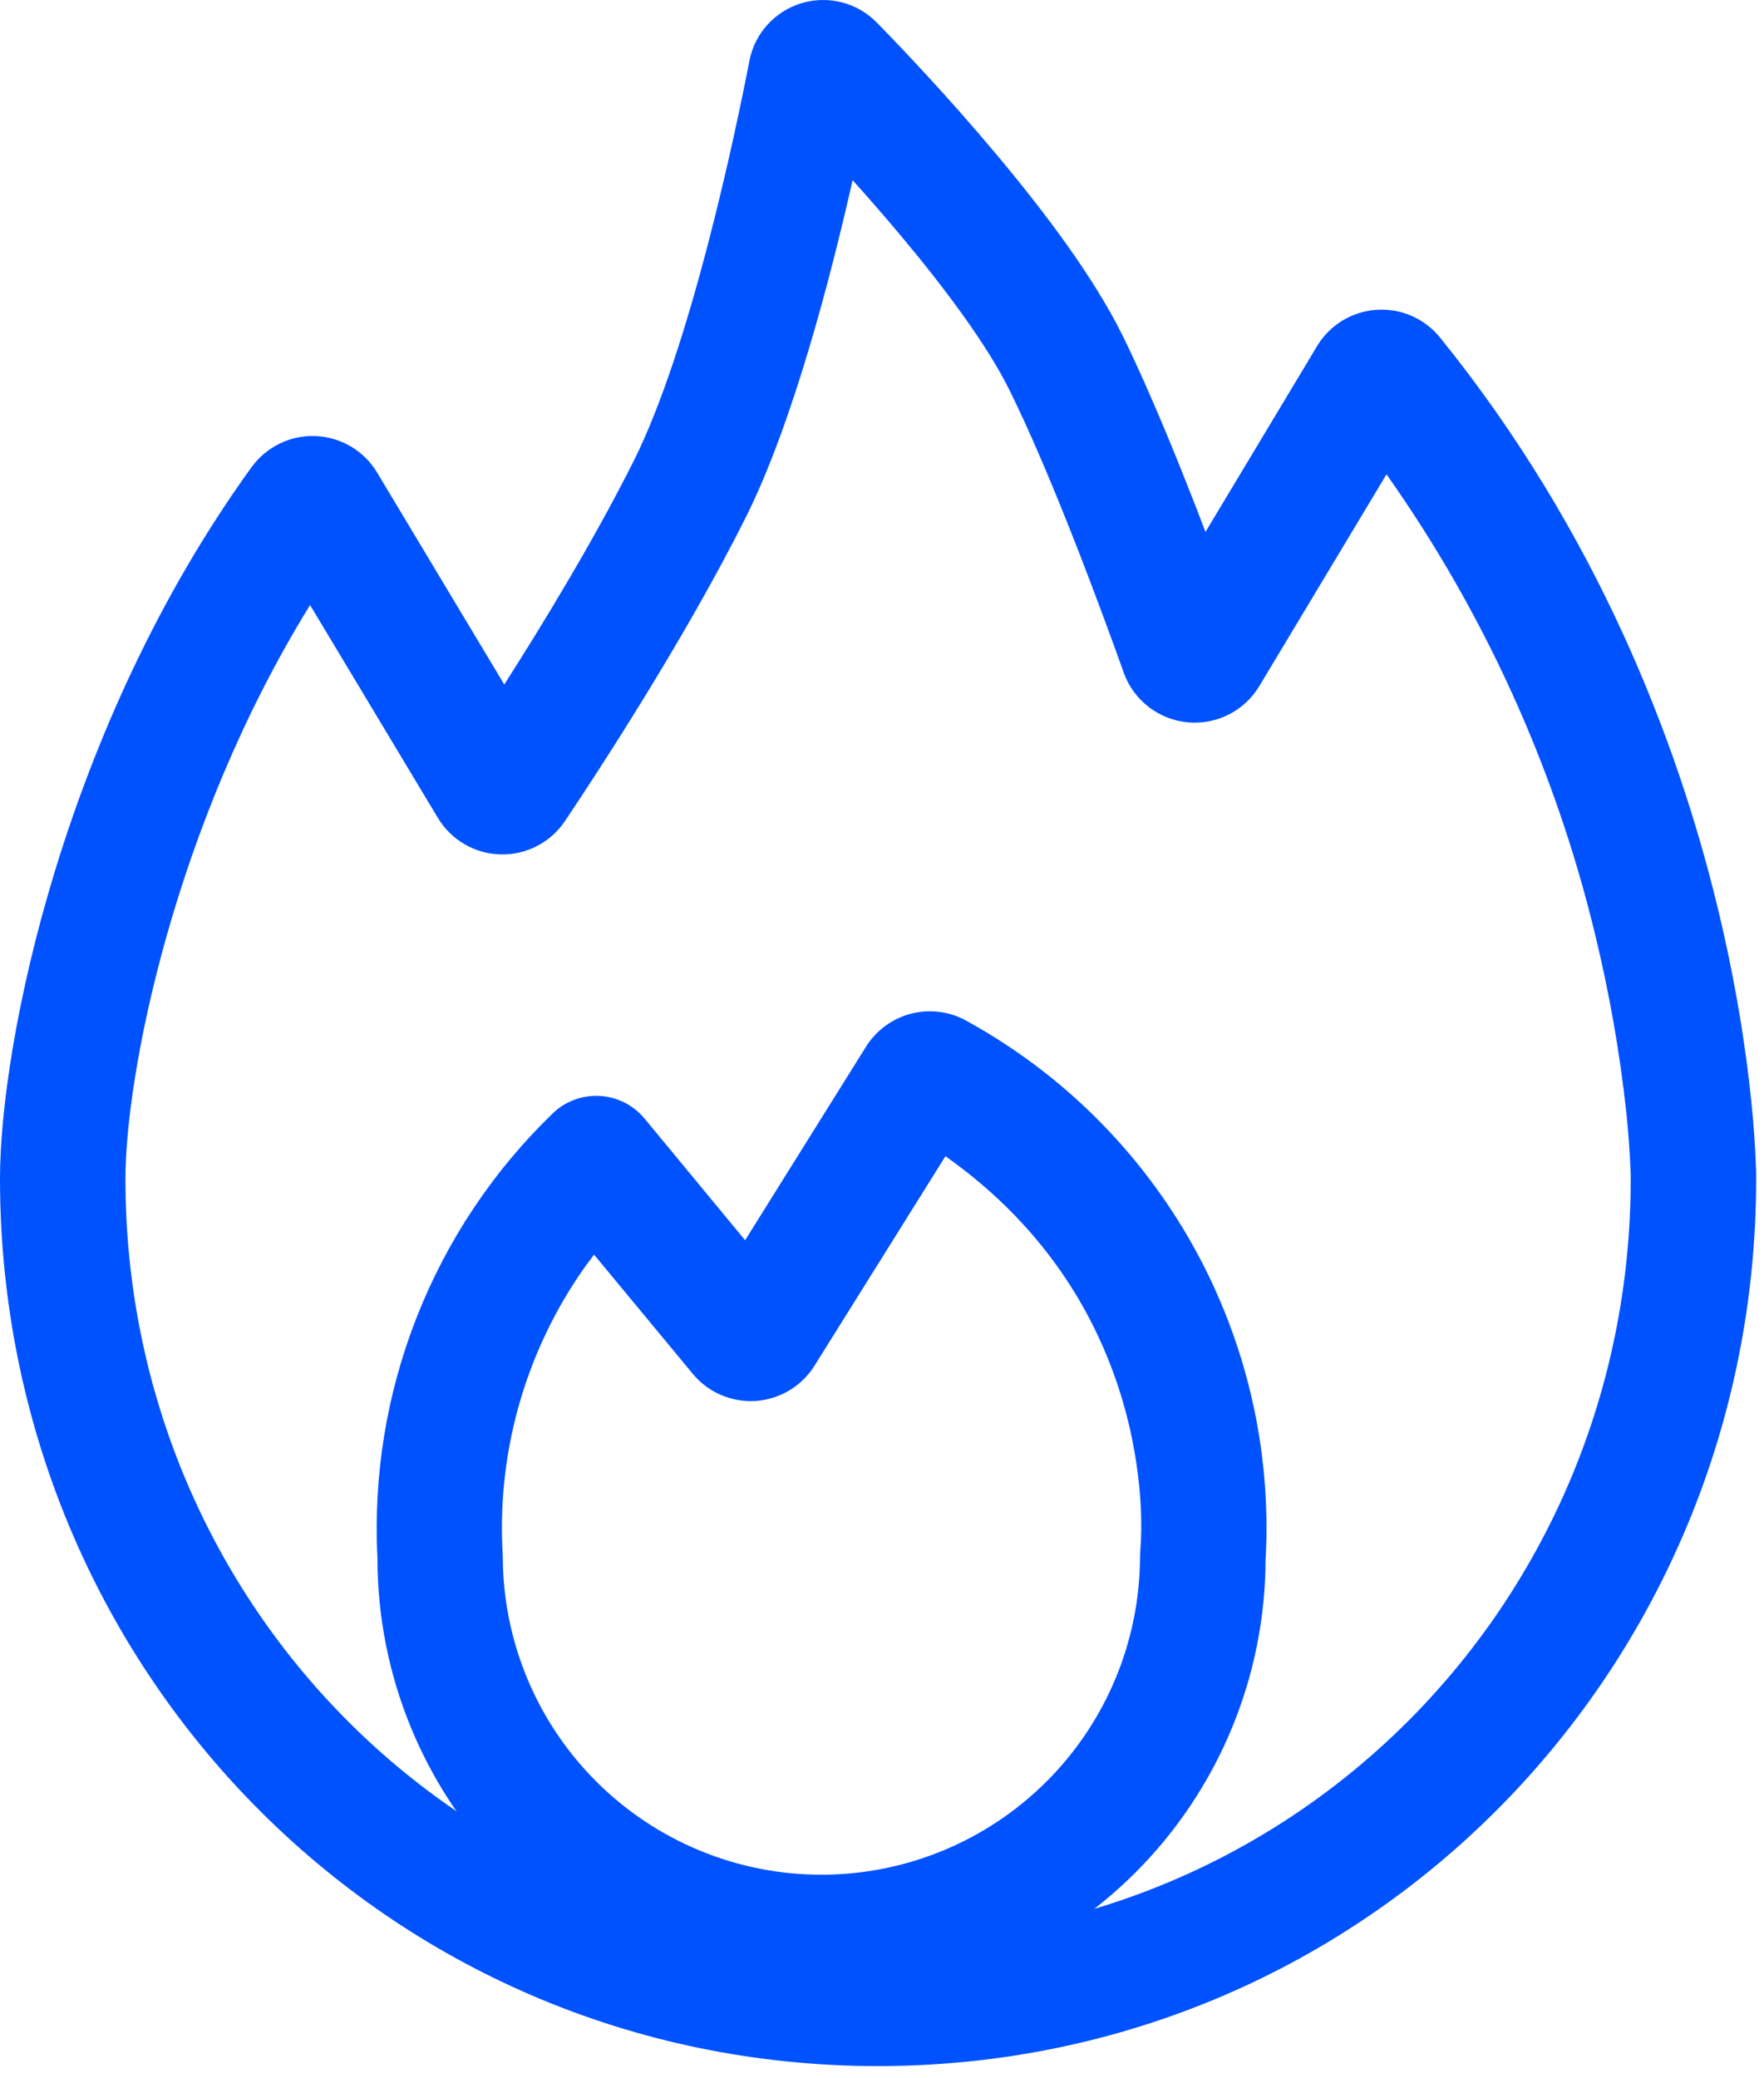
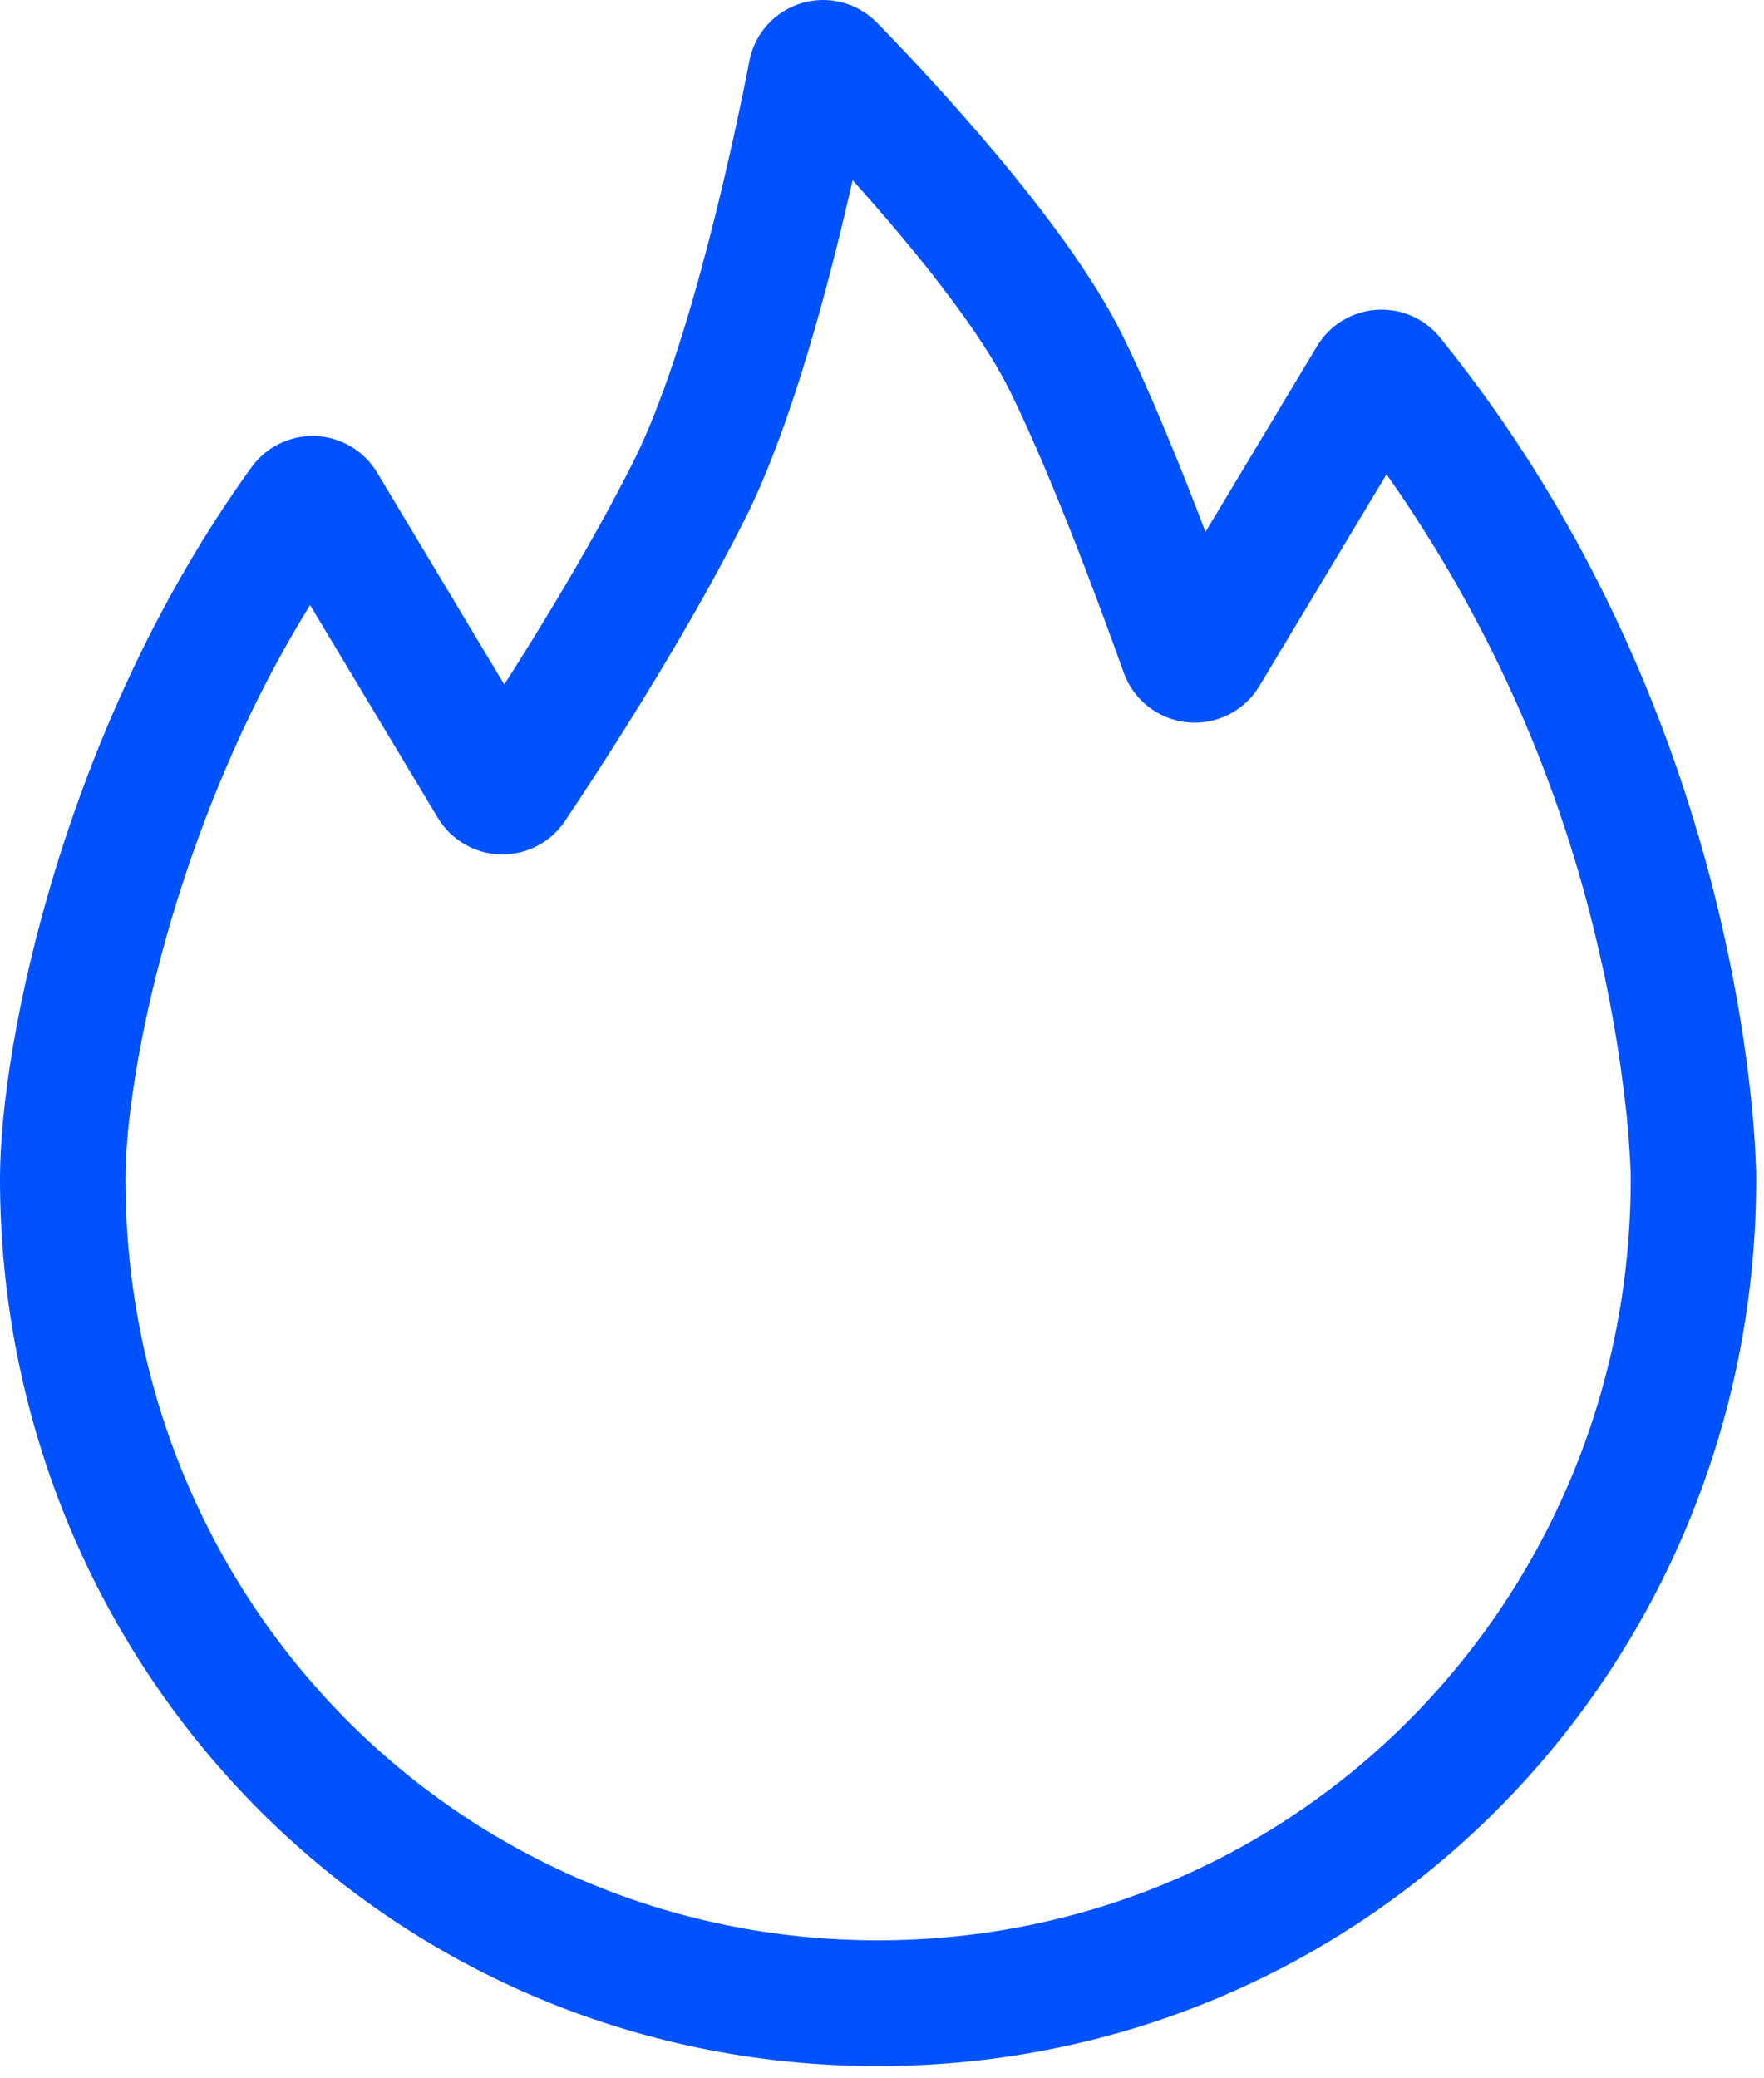
<svg xmlns="http://www.w3.org/2000/svg" width="45" height="53" viewBox="0 0 45 53" fill="none">
-   <path fill-rule="evenodd" clip-rule="evenodd" d="M32.288 39.74C32.434 36.974 31.798 34.223 30.453 31.801C29.107 29.38 27.108 27.386 24.682 26.048C24.251 25.798 23.741 25.726 23.258 25.846C22.775 25.966 22.357 26.269 22.093 26.691L19.008 31.628L16.442 28.524C16.301 28.354 16.126 28.215 15.929 28.116C15.731 28.017 15.515 27.959 15.295 27.948C15.074 27.936 14.854 27.97 14.647 28.048C14.44 28.125 14.251 28.245 14.093 28.4C12.582 29.861 11.402 31.63 10.632 33.586C9.862 35.542 9.52 37.641 9.629 39.74C9.629 42.745 10.823 45.626 12.947 47.751C15.072 49.875 17.953 51.068 20.957 51.068C23.962 51.068 26.843 49.875 28.967 47.751C31.092 45.626 32.285 42.745 32.285 39.74M15.155 31.996L14.957 32.259C13.452 34.361 12.698 36.908 12.816 39.491L12.826 39.68C12.826 41.835 13.682 43.903 15.207 45.427C16.731 46.951 18.798 47.808 20.954 47.808C23.11 47.808 25.177 46.951 26.701 45.427C28.226 43.903 29.082 41.835 29.082 39.68L29.091 39.494C29.114 39.286 29.613 33.564 24.378 29.673L24.119 29.484L20.778 34.828C20.617 35.086 20.396 35.302 20.135 35.458C19.874 35.614 19.58 35.706 19.277 35.726C18.973 35.746 18.669 35.693 18.39 35.573C18.111 35.453 17.864 35.267 17.671 35.033L15.155 31.996Z" fill="#0052FF" />
  <path fill-rule="evenodd" clip-rule="evenodd" d="M19.117 1.552C19.183 1.208 19.343 0.889 19.578 0.63C19.813 0.371 20.114 0.181 20.45 0.08C20.785 -0.02 21.141 -0.026 21.48 0.061C21.819 0.149 22.127 0.328 22.371 0.579C22.992 1.213 24.186 2.467 25.398 3.913C26.589 5.331 27.888 7.037 28.637 8.557C29.366 10.041 30.141 11.961 30.752 13.565L33.597 8.829C33.755 8.564 33.975 8.342 34.238 8.18C34.501 8.019 34.799 7.923 35.106 7.901C35.414 7.879 35.723 7.931 36.006 8.054C36.289 8.176 36.538 8.365 36.733 8.605C40.774 13.597 42.787 18.944 43.789 23.027C44.291 25.072 44.544 26.809 44.672 28.044C44.737 28.662 44.78 29.28 44.8 29.901V30.064C44.8 42.534 34.909 52.688 22.394 52.688C9.878 52.688 0 42.531 0 30.057C0 26.624 1.622 18.537 6.422 11.907C6.609 11.651 6.856 11.446 7.141 11.309C7.426 11.171 7.74 11.107 8.056 11.12C8.372 11.134 8.68 11.226 8.952 11.387C9.224 11.548 9.452 11.774 9.616 12.044L12.864 17.456C13.85 15.913 15.168 13.747 16.17 11.747C17.61 8.867 18.752 3.437 19.117 1.555M21.75 4.595C21.171 7.155 20.214 10.809 19.03 13.184C17.456 16.329 15.187 19.785 14.406 20.947C14.226 21.213 13.981 21.43 13.695 21.577C13.408 21.725 13.089 21.797 12.768 21.789C12.446 21.781 12.131 21.692 11.853 21.53C11.574 21.368 11.341 21.139 11.174 20.864L7.91 15.43C4.403 21.104 3.2 27.481 3.2 30.064C3.2 40.809 11.693 49.481 22.394 49.481C33.094 49.481 41.6 40.809 41.6 30.064V29.974L41.587 29.654C41.565 29.226 41.532 28.798 41.488 28.371C41.32 26.828 41.051 25.299 40.682 23.792C39.665 19.593 37.862 15.624 35.37 12.096L32.125 17.497C31.937 17.809 31.665 18.062 31.339 18.225C31.013 18.388 30.648 18.456 30.286 18.419C29.924 18.383 29.579 18.245 29.292 18.02C29.005 17.796 28.788 17.495 28.666 17.152C28.147 15.699 26.877 12.23 25.763 9.971C25.197 8.816 24.112 7.357 22.947 5.971C22.556 5.506 22.157 5.047 21.75 4.595Z" fill="#0052FF" />
</svg>